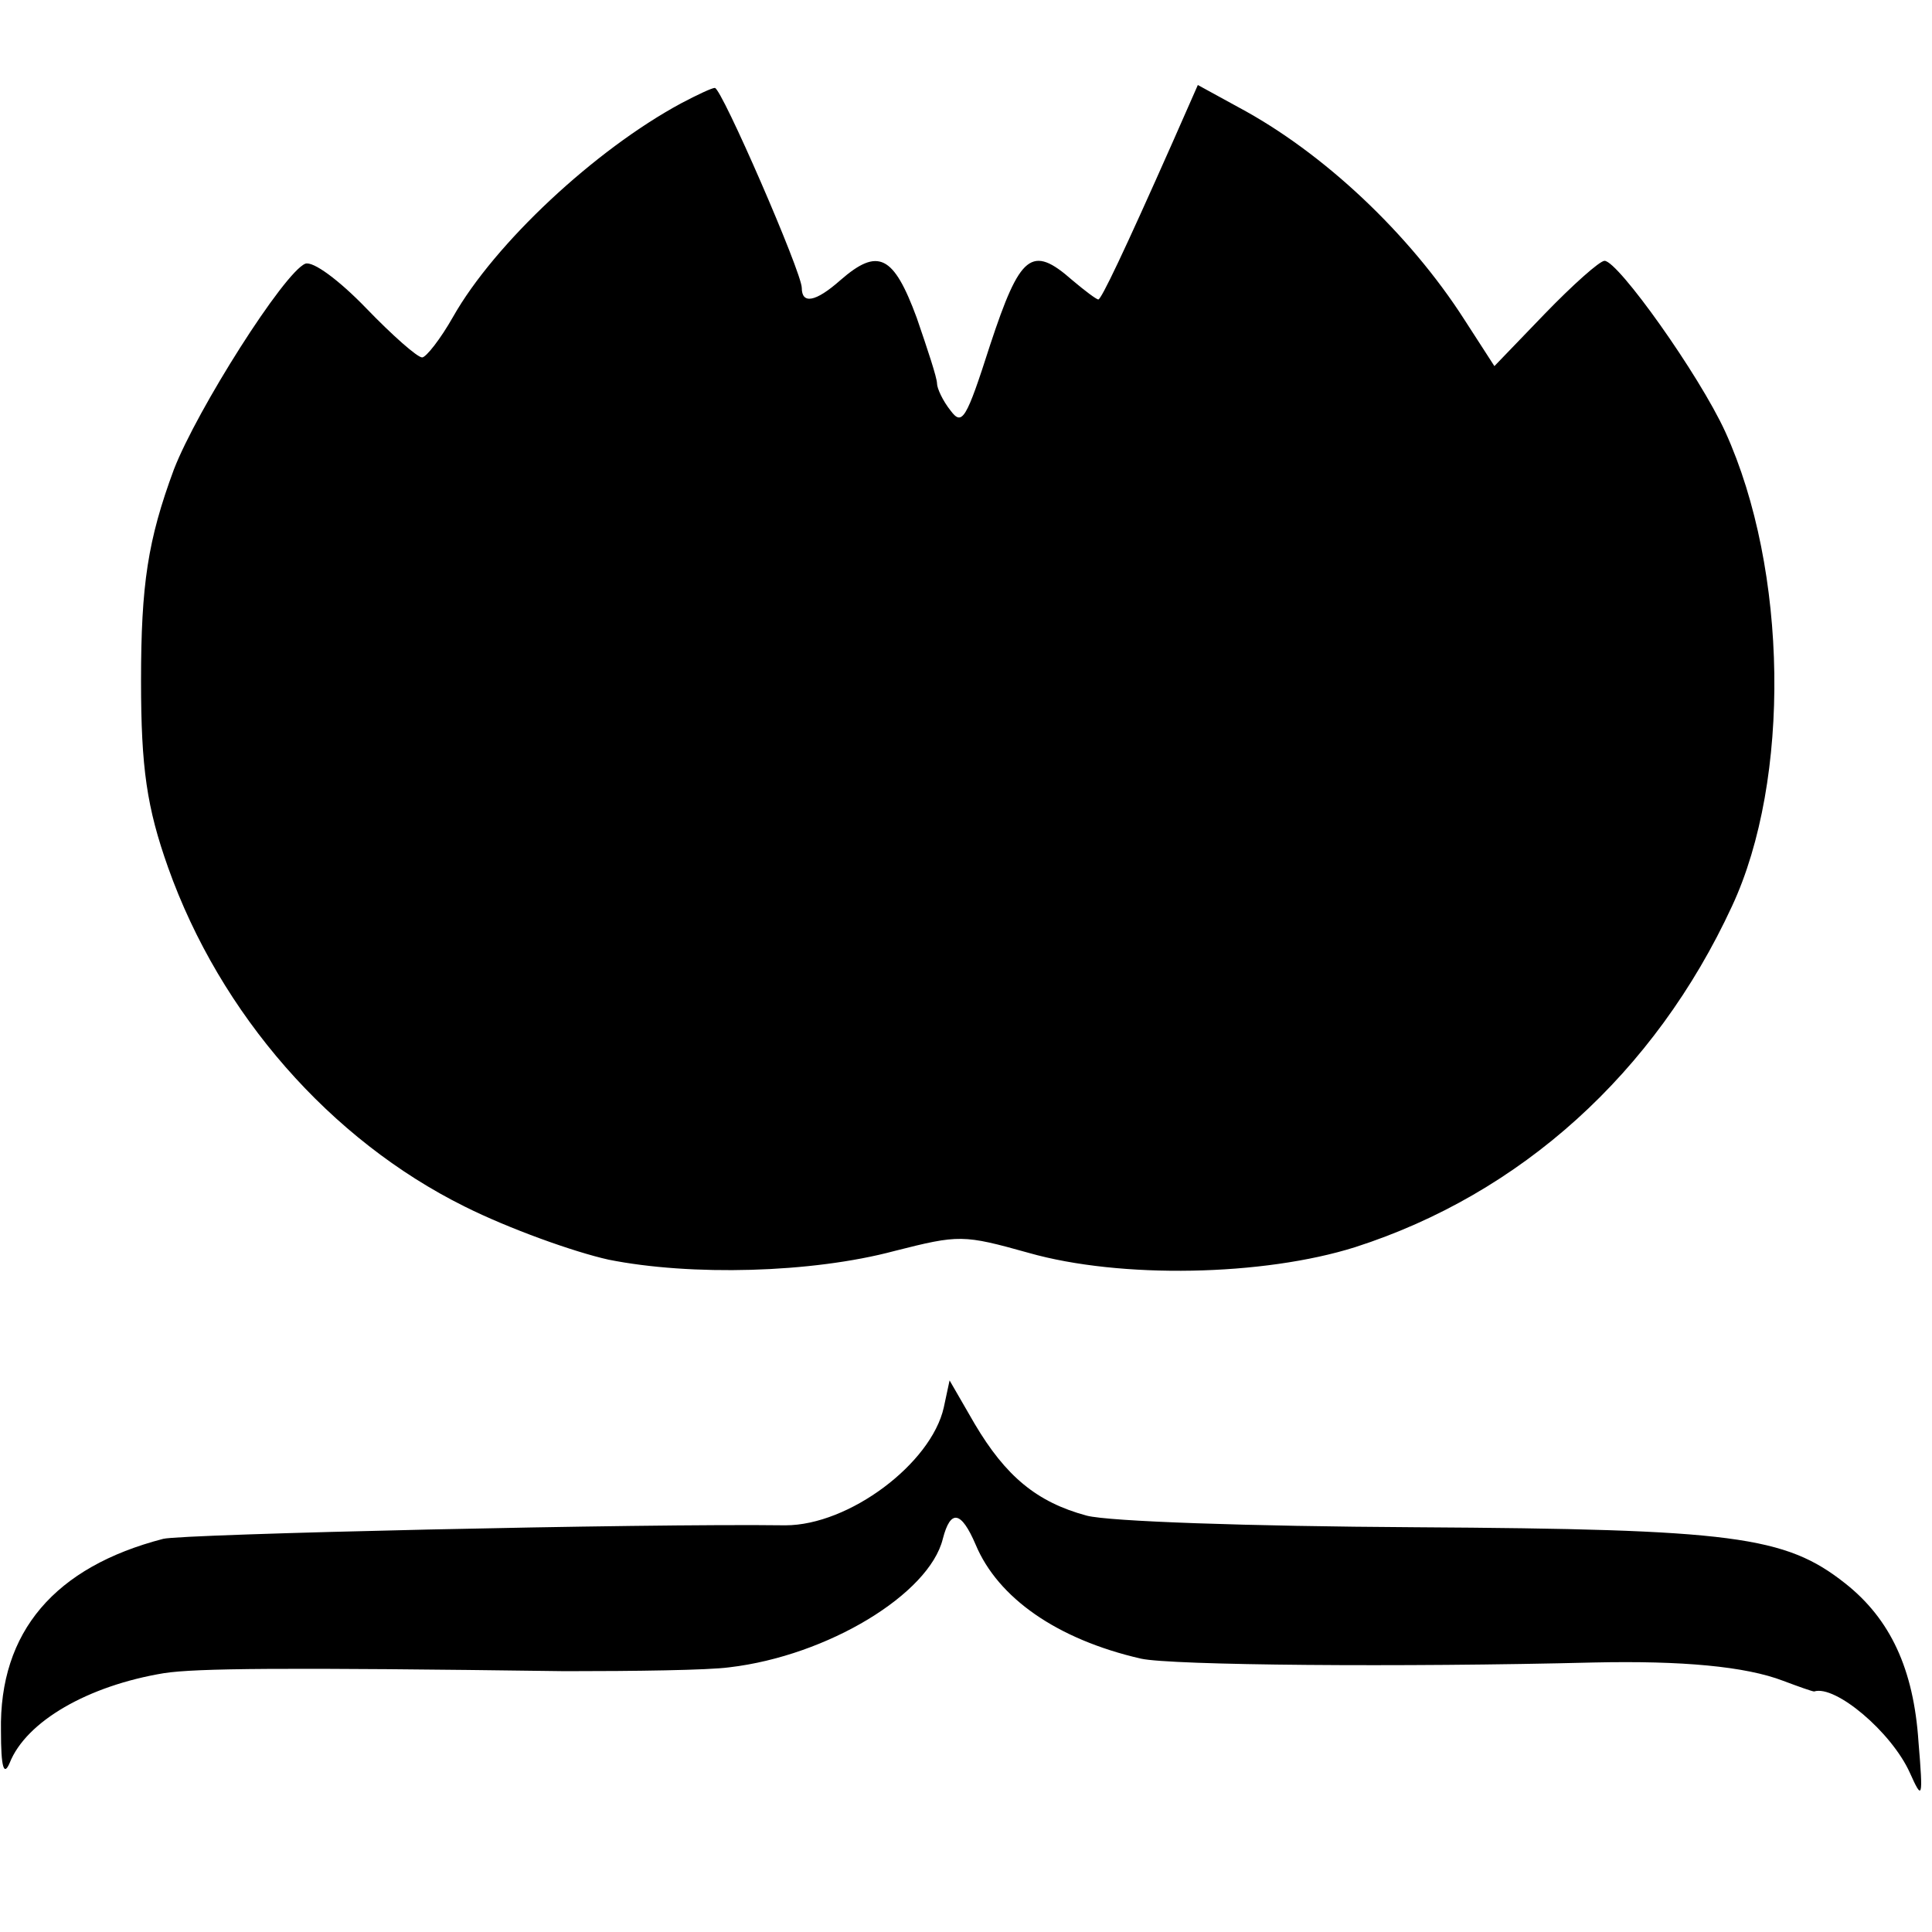
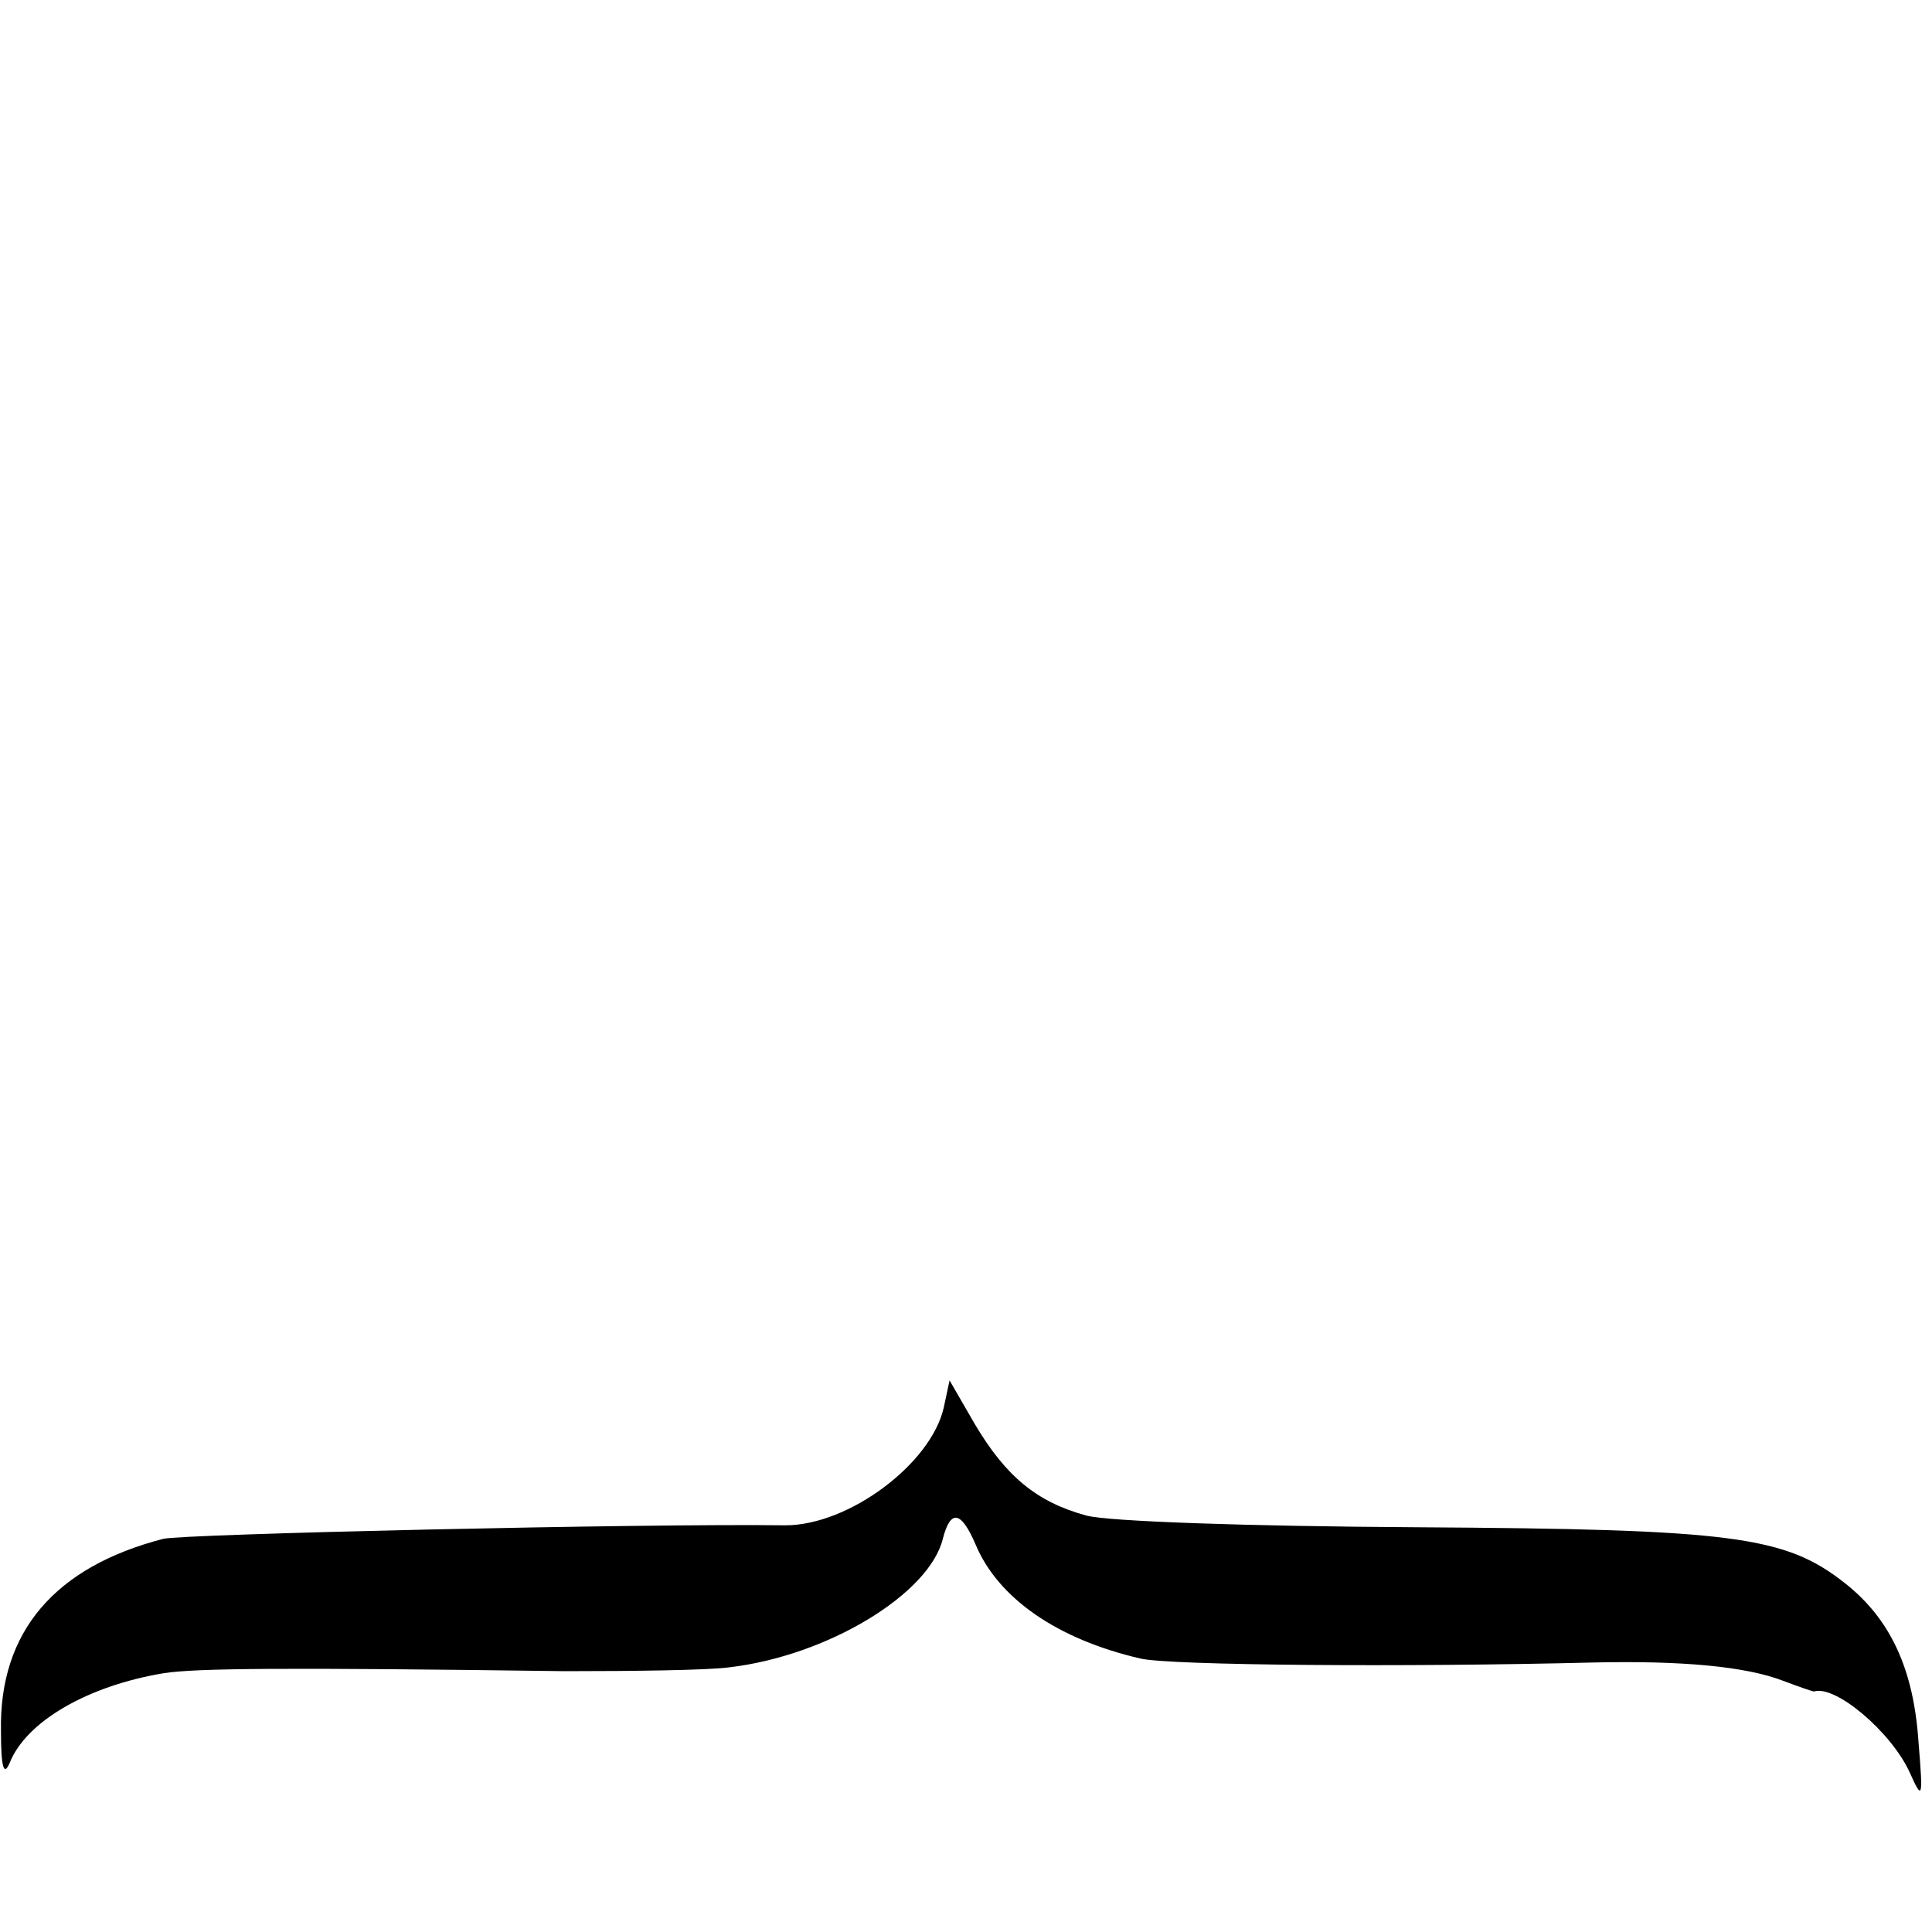
<svg xmlns="http://www.w3.org/2000/svg" version="1.0" width="16pt" height="16pt" viewBox="0 0 16 16" preserveAspectRatio="xMidYMid meet">
  <g transform="translate(0,16) scale(0.008,-0.008)" fill="#000000" stroke="none">
-     <path d="M705 1893 c-89 -48 -193 -145 -236 -221 -13 -23 -28 -42 -32 -42 -5 0 -31 23 -58 51 -28 29 -55 49 -63 46 -22 -9 -112 -151 -136 -213 -27 -73 -34 -119 -34 -219 0 -90 6 -131 28 -193 54 -152 168 -282 307 -351 46 -23 113 -47 149 -55 85 -17 210 -14 296 9 67 17 71 17 139 -2 95 -27 243 -24 338 6 171 55 310 180 390 353 61 131 58 348 -7 491 -27 59 -111 177 -125 177 -5 0 -33 -25 -62 -55 l-52 -54 -31 48 c-57 89 -146 173 -234 220 l-42 23 -26 -59 c-51 -115 -74 -163 -77 -163 -2 0 -14 9 -27 20 -42 37 -54 27 -85 -67 -25 -78 -29 -84 -41 -68 -8 10 -14 23 -14 28 0 6 -10 36 -21 68 -24 65 -40 73 -79 39 -26 -23 -40 -25 -40 -8 0 16 -83 207 -90 207 -3 0 -18 -7 -35 -16z" />
    <path d="M977 543 c-13 -58 -98 -122 -164 -122 -147 2 -625 -9 -644 -14 -112 -29 -170 -96 -168 -199 0 -38 3 -47 9 -33 17 43 81 80 160 93 33 5 121 6 415 2 72 0 148 1 170 4 102 12 207 76 221 133 8 31 19 29 34 -6 23 -55 84 -98 171 -118 31 -7 271 -9 469 -4 91 2 157 -4 196 -19 16 -6 30 -11 32 -11 22 7 80 -42 99 -84 13 -29 14 -28 9 32 -5 75 -29 127 -76 164 -62 49 -116 56 -445 58 -173 1 -317 6 -340 12 -52 14 -84 41 -116 95 l-26 45 -6 -28z" />
  </g>
</svg>